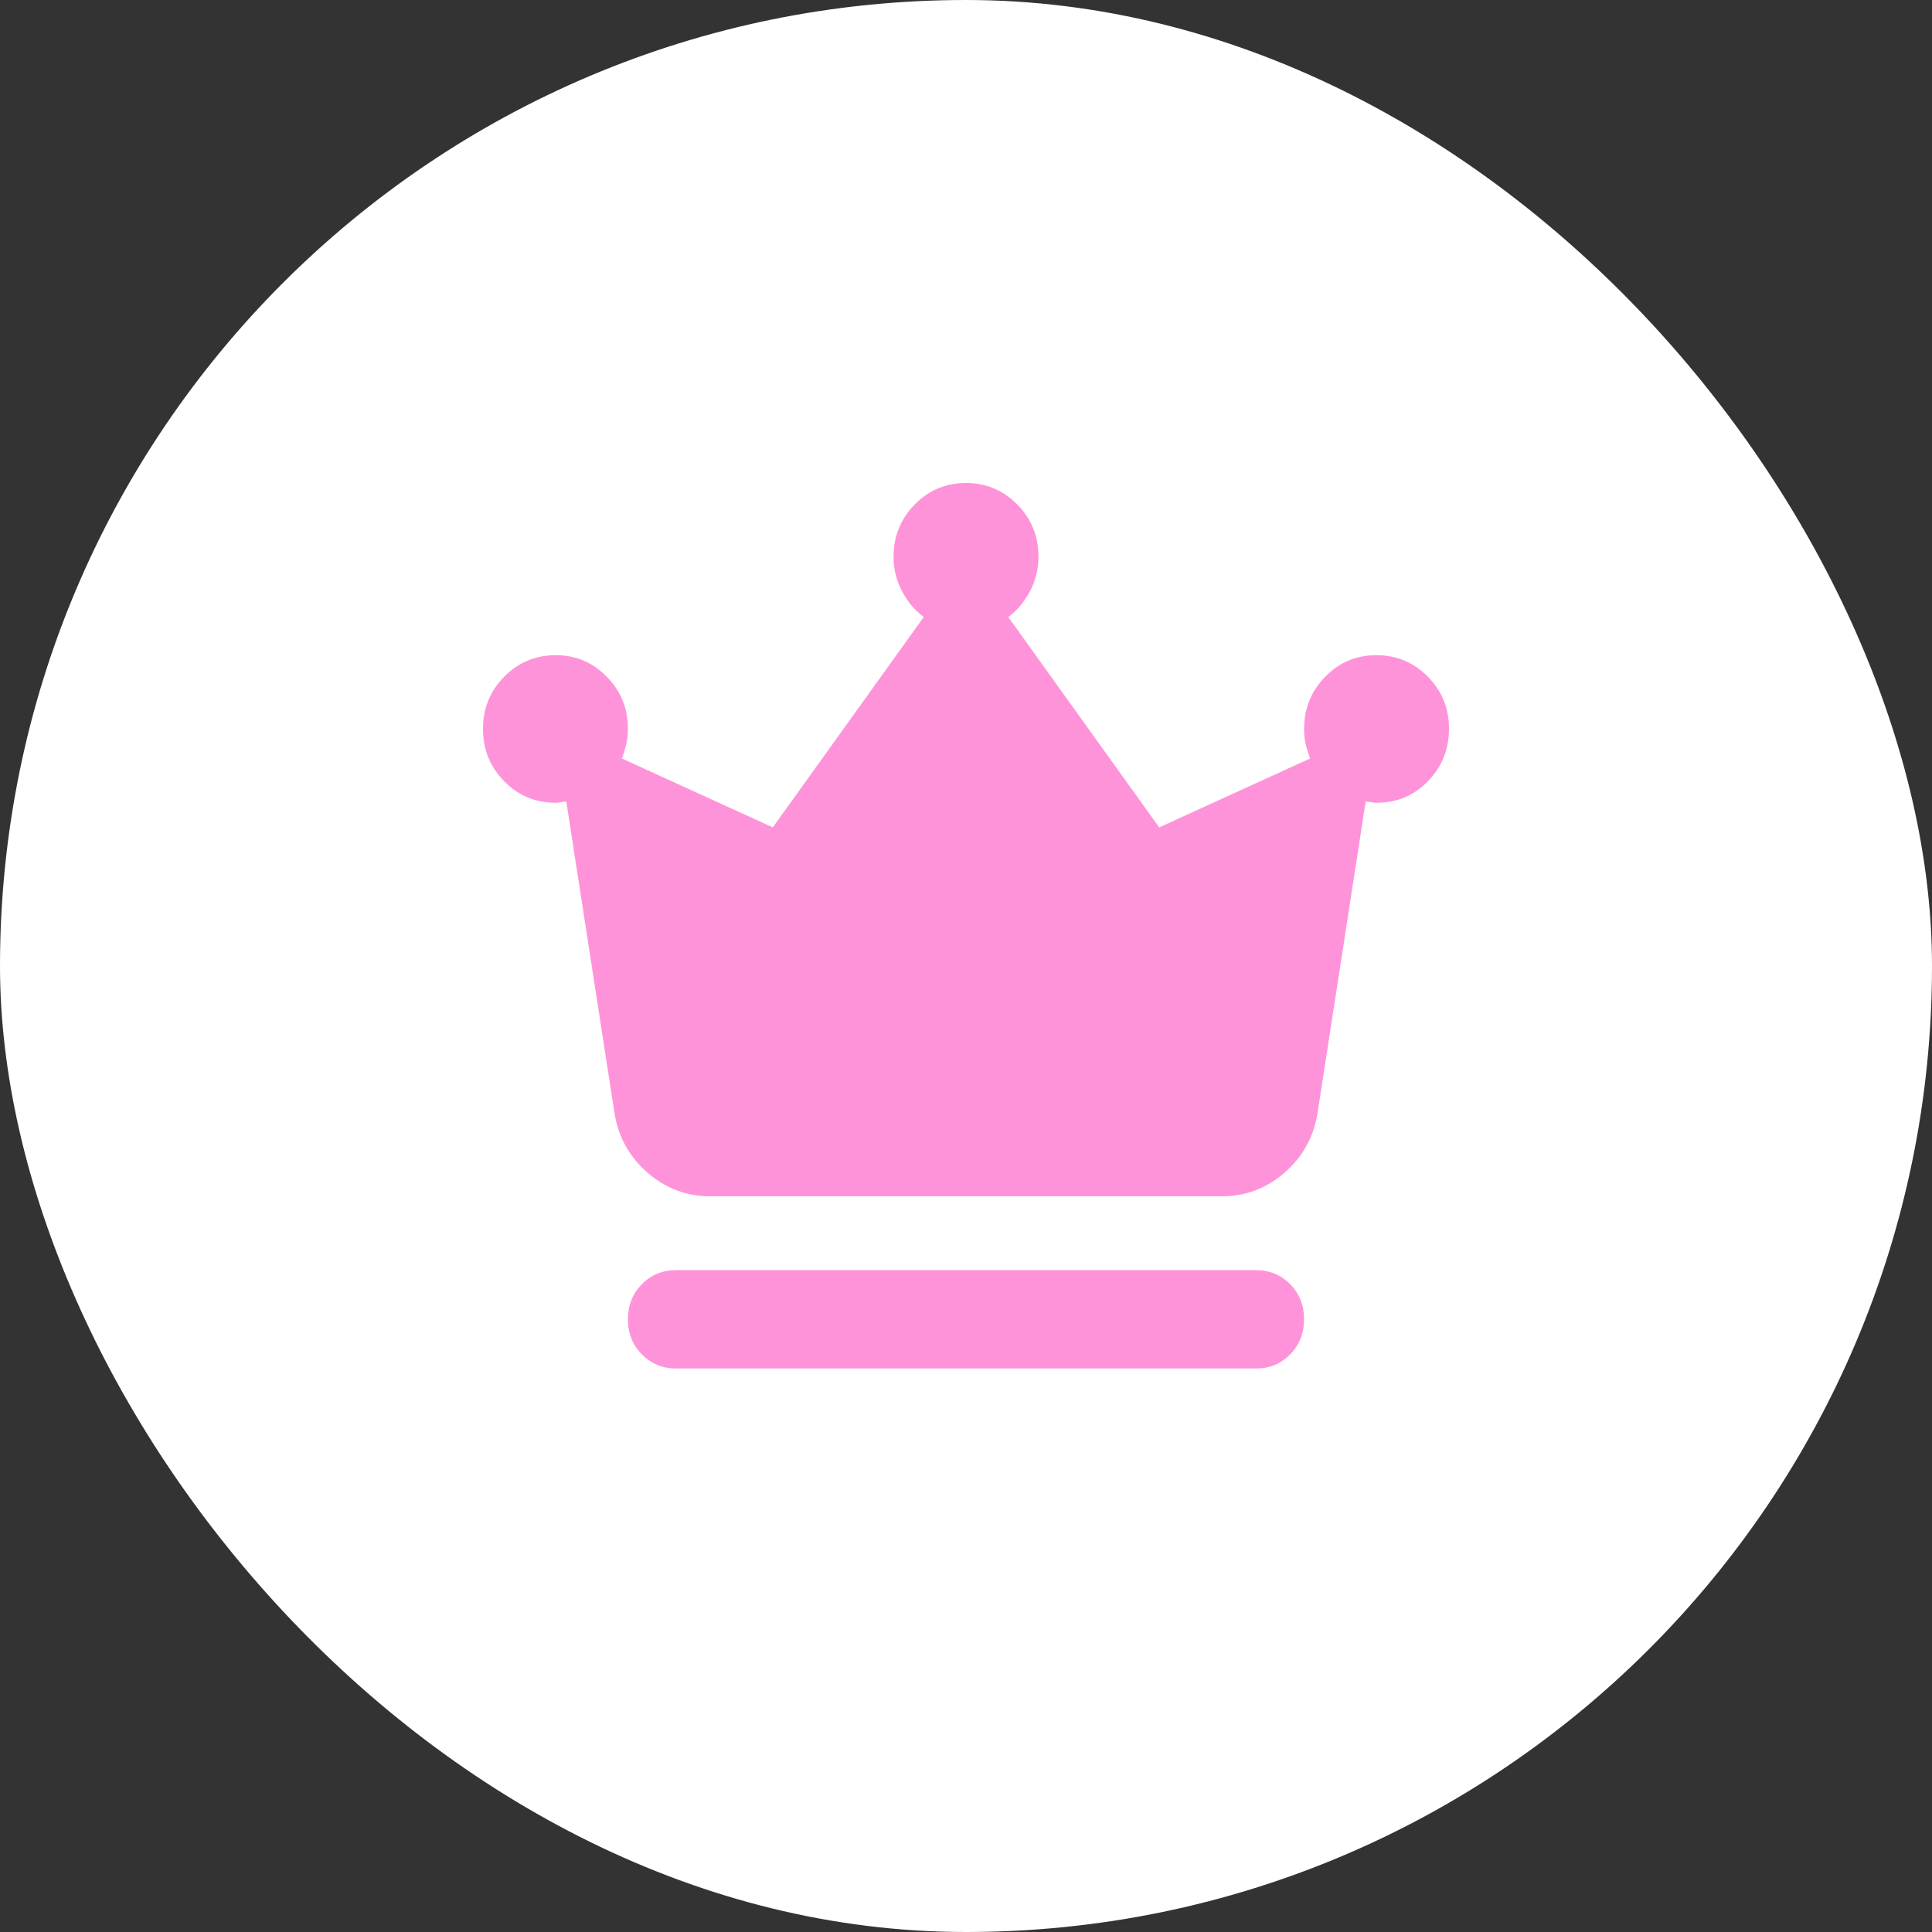
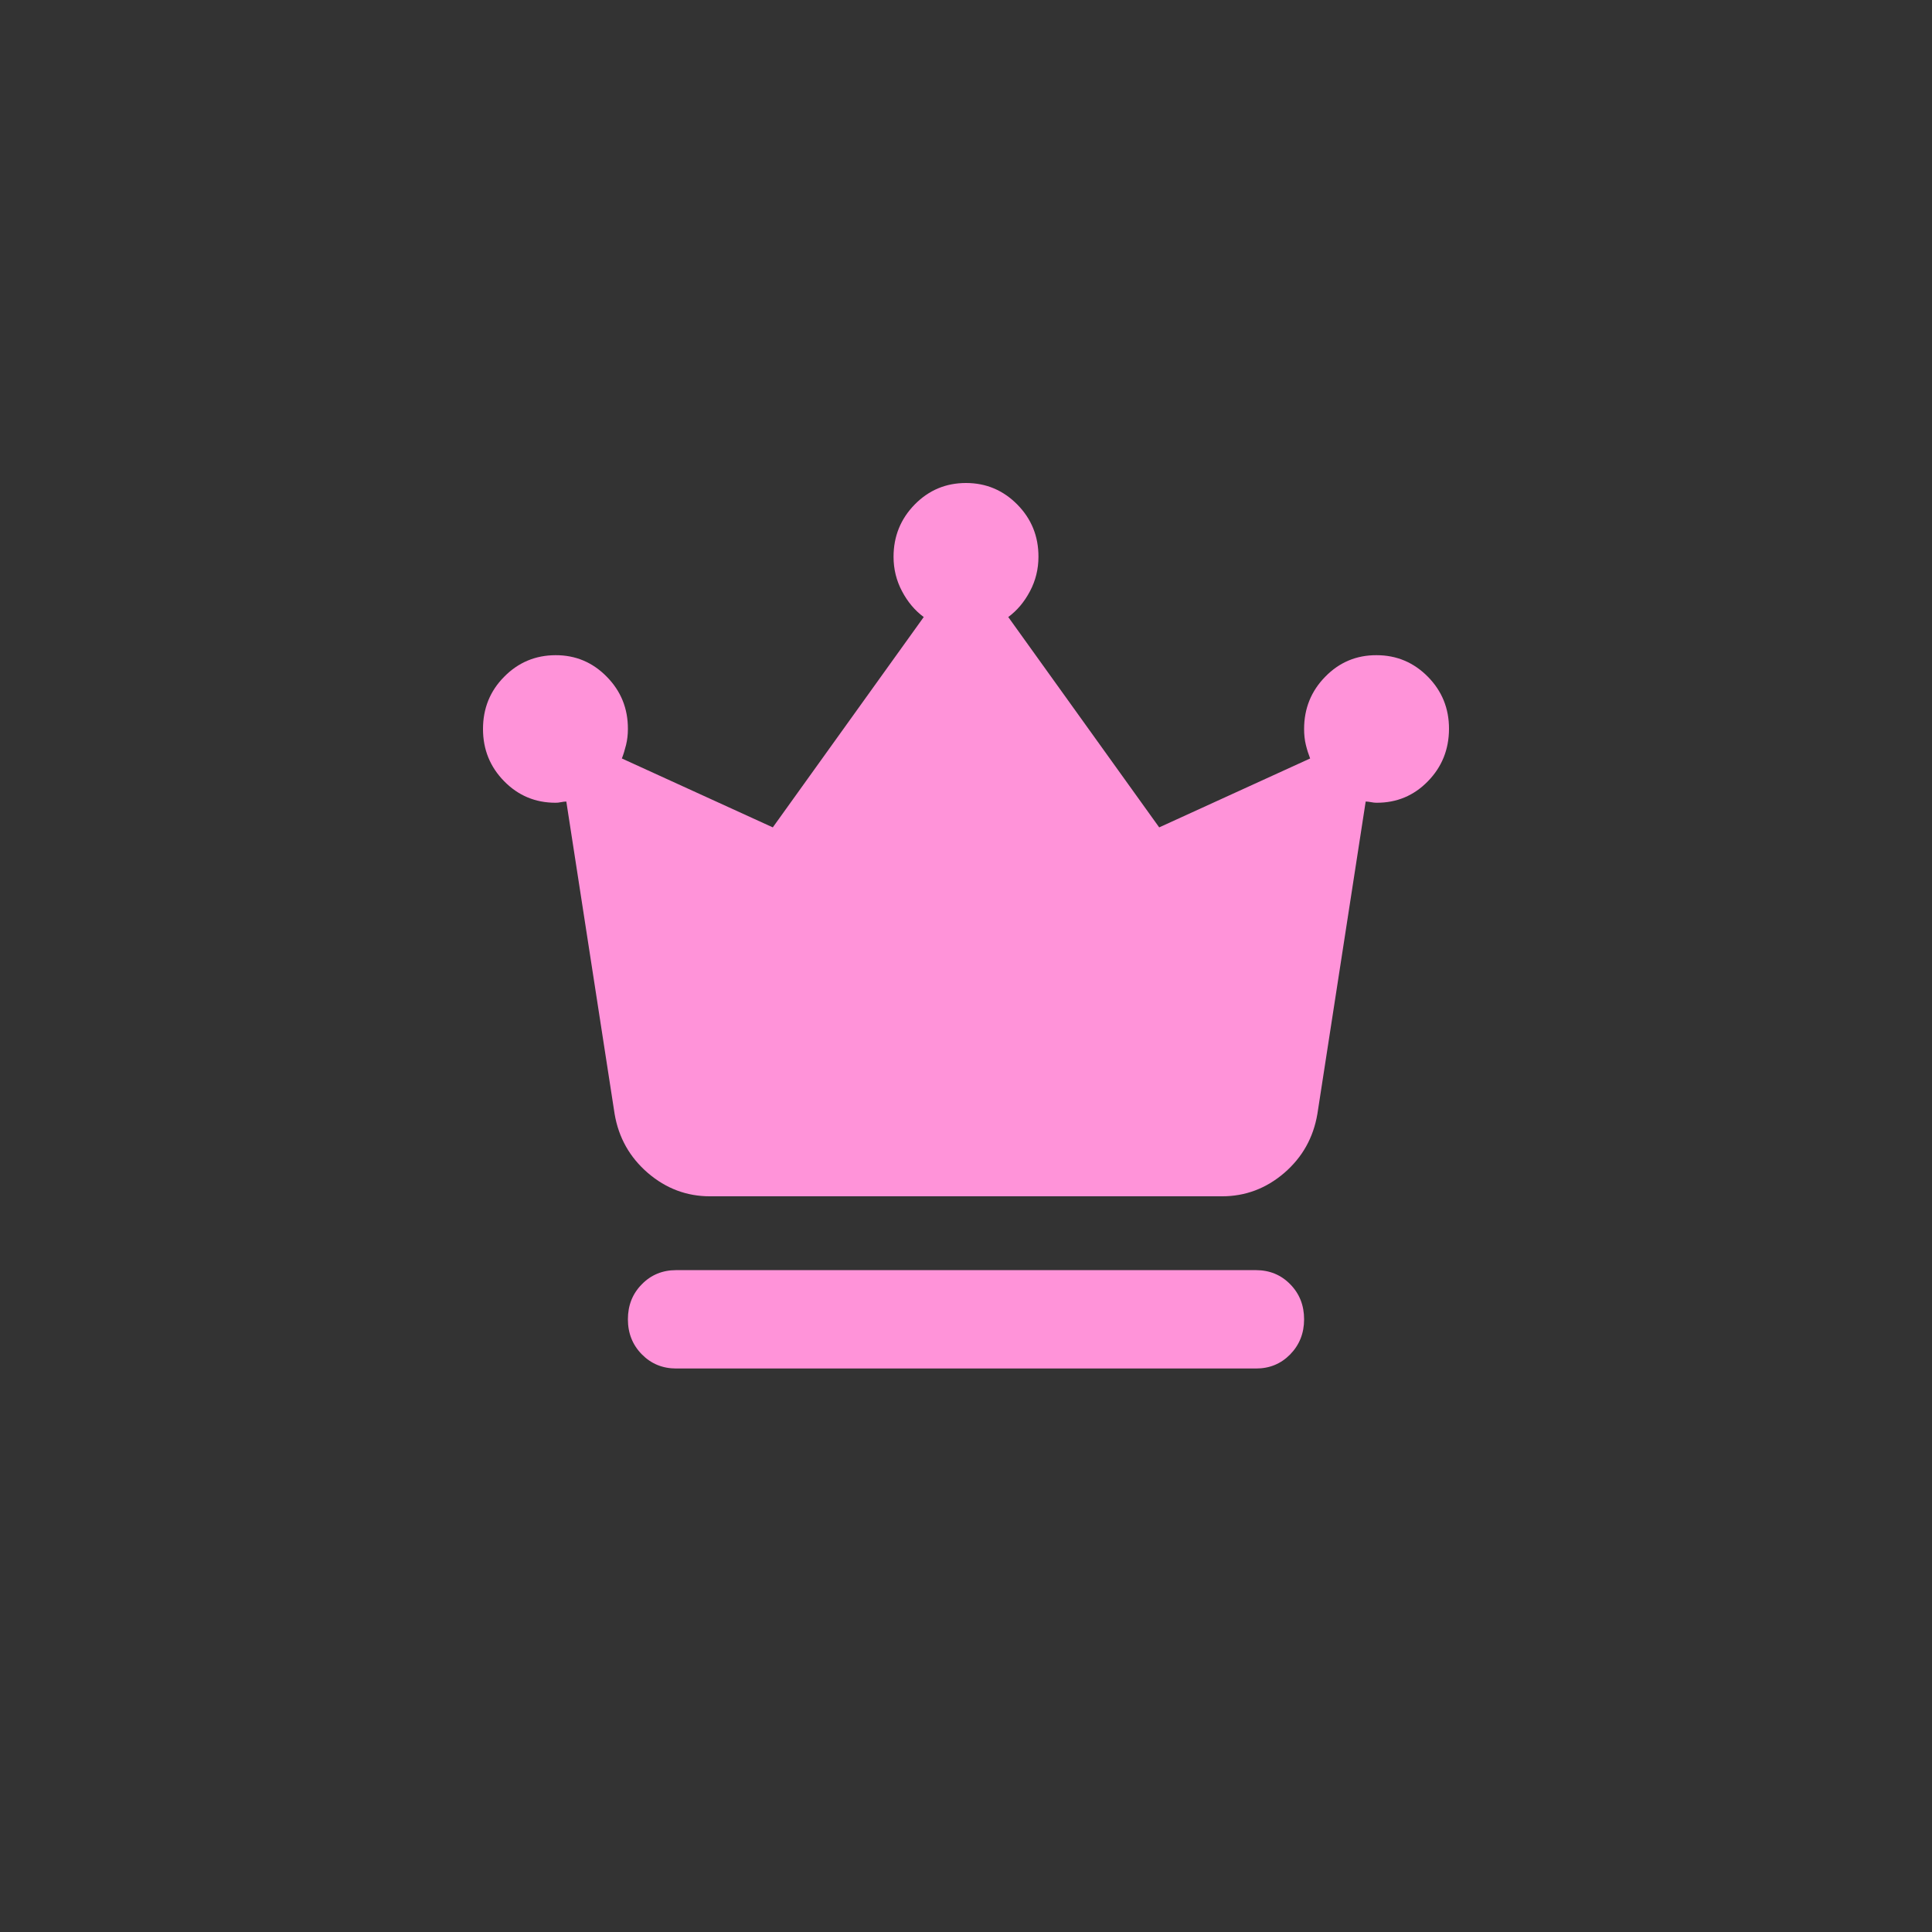
<svg xmlns="http://www.w3.org/2000/svg" width="24" height="24" viewBox="0 0 24 24" fill="none">
  <rect x="0" y="0" width="24" height="24" fill="#333333" stroke="none" />
-   <rect width="24" height="24" rx="12" fill="white" />
  <path d="M8.4 17C8.23 17 8.088 16.941 7.973 16.824C7.858 16.707 7.8 16.562 7.8 16.389C7.8 16.216 7.857 16.071 7.973 15.954C8.088 15.836 8.231 15.778 8.4 15.778H15.6C15.77 15.778 15.913 15.836 16.028 15.954C16.143 16.071 16.2 16.216 16.2 16.389C16.2 16.562 16.142 16.707 16.027 16.825C15.912 16.942 15.77 17.001 15.6 17H8.4ZM8.82 14.861C8.53 14.861 8.273 14.764 8.048 14.571C7.823 14.377 7.685 14.133 7.635 13.838L7.035 9.957C7.015 9.957 6.993 9.96 6.968 9.965C6.943 9.97 6.92 9.973 6.9 9.972C6.65 9.972 6.438 9.883 6.263 9.705C6.088 9.527 6 9.311 6 9.056C6 8.801 6.087 8.584 6.263 8.407C6.438 8.229 6.651 8.14 6.9 8.139C7.149 8.138 7.362 8.227 7.538 8.407C7.714 8.586 7.801 8.802 7.8 9.056C7.8 9.127 7.792 9.193 7.777 9.254C7.762 9.315 7.745 9.371 7.725 9.422L9.6 10.278L11.475 7.665C11.365 7.584 11.275 7.477 11.205 7.344C11.135 7.212 11.1 7.069 11.1 6.917C11.1 6.662 11.188 6.446 11.363 6.267C11.538 6.089 11.75 6 12 6C12.25 6 12.462 6.09 12.638 6.268C12.813 6.446 12.901 6.662 12.9 6.917C12.9 7.069 12.865 7.212 12.795 7.344C12.725 7.477 12.635 7.584 12.525 7.665L14.4 10.278L16.275 9.422C16.255 9.371 16.237 9.315 16.222 9.254C16.207 9.193 16.2 9.127 16.2 9.056C16.2 8.801 16.288 8.584 16.463 8.406C16.638 8.227 16.85 8.138 17.1 8.139C17.35 8.139 17.562 8.229 17.738 8.407C17.913 8.585 18.001 8.801 18 9.056C17.999 9.31 17.912 9.527 17.738 9.705C17.564 9.884 17.351 9.973 17.1 9.972C17.08 9.972 17.058 9.97 17.033 9.965C17.008 9.96 16.985 9.957 16.965 9.957L16.365 13.838C16.315 14.133 16.178 14.377 15.953 14.571C15.728 14.764 15.47 14.861 15.18 14.861H8.82Z" fill="#FF93D9" />
</svg>